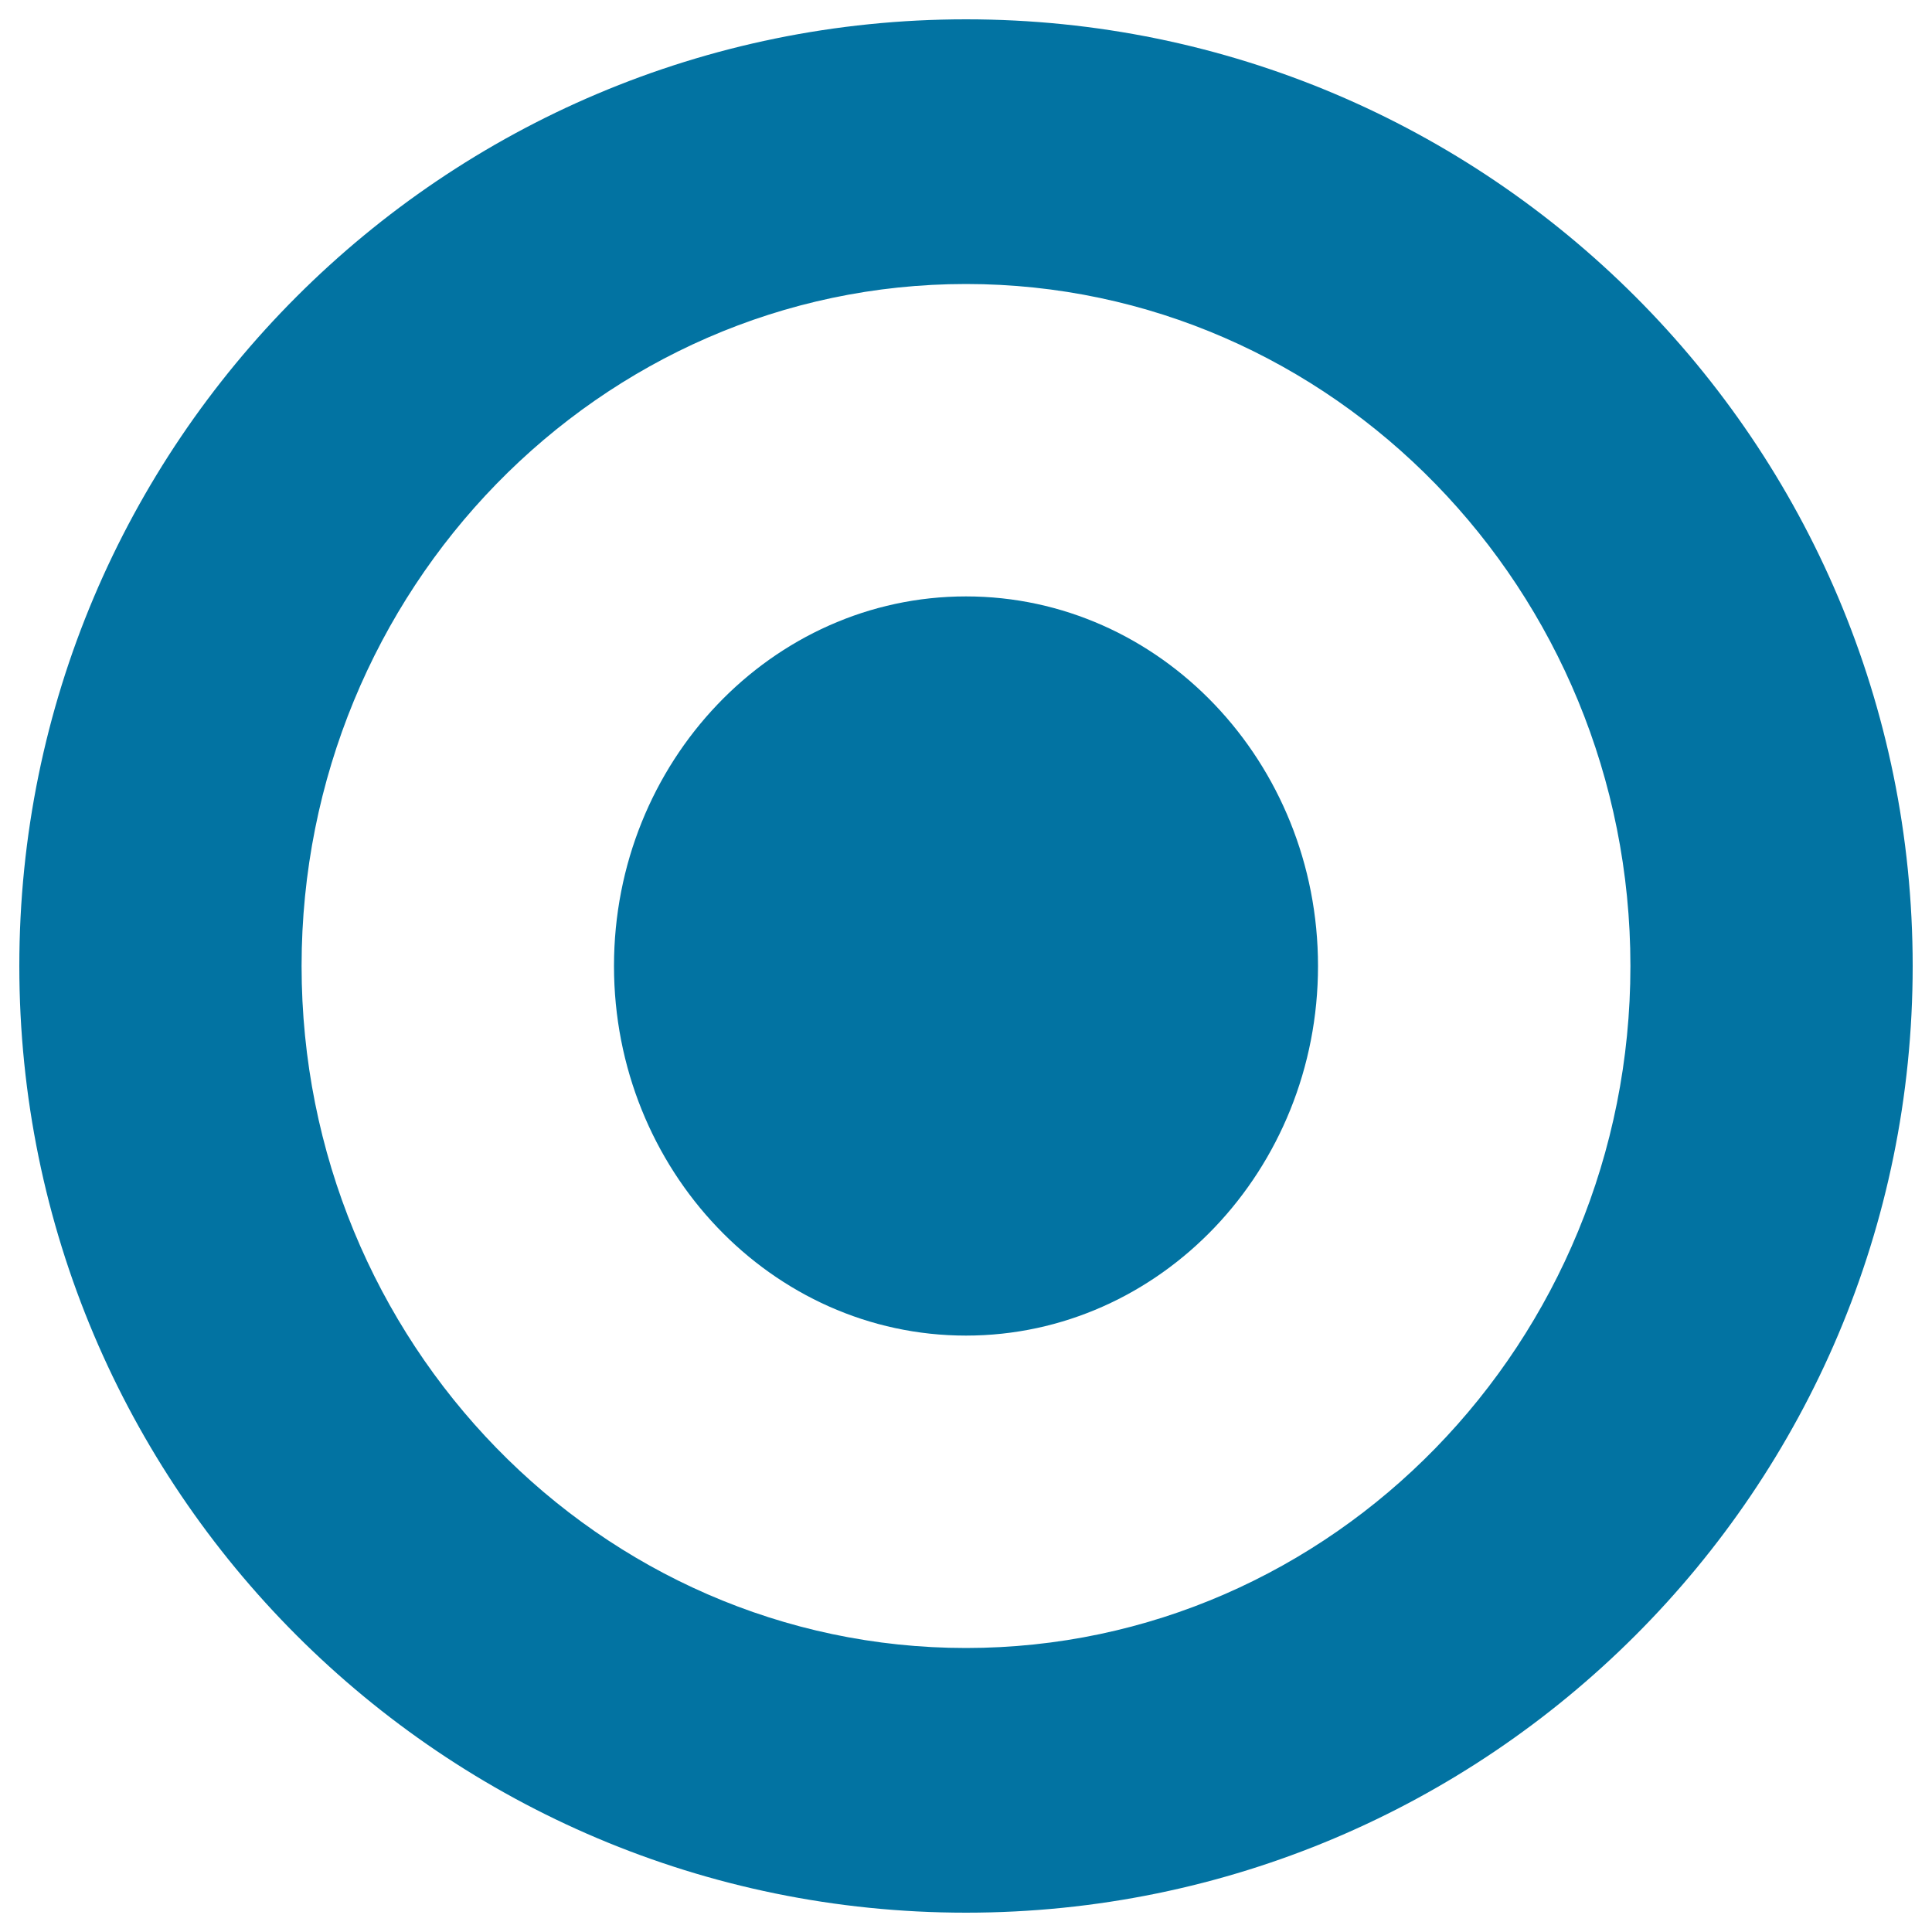
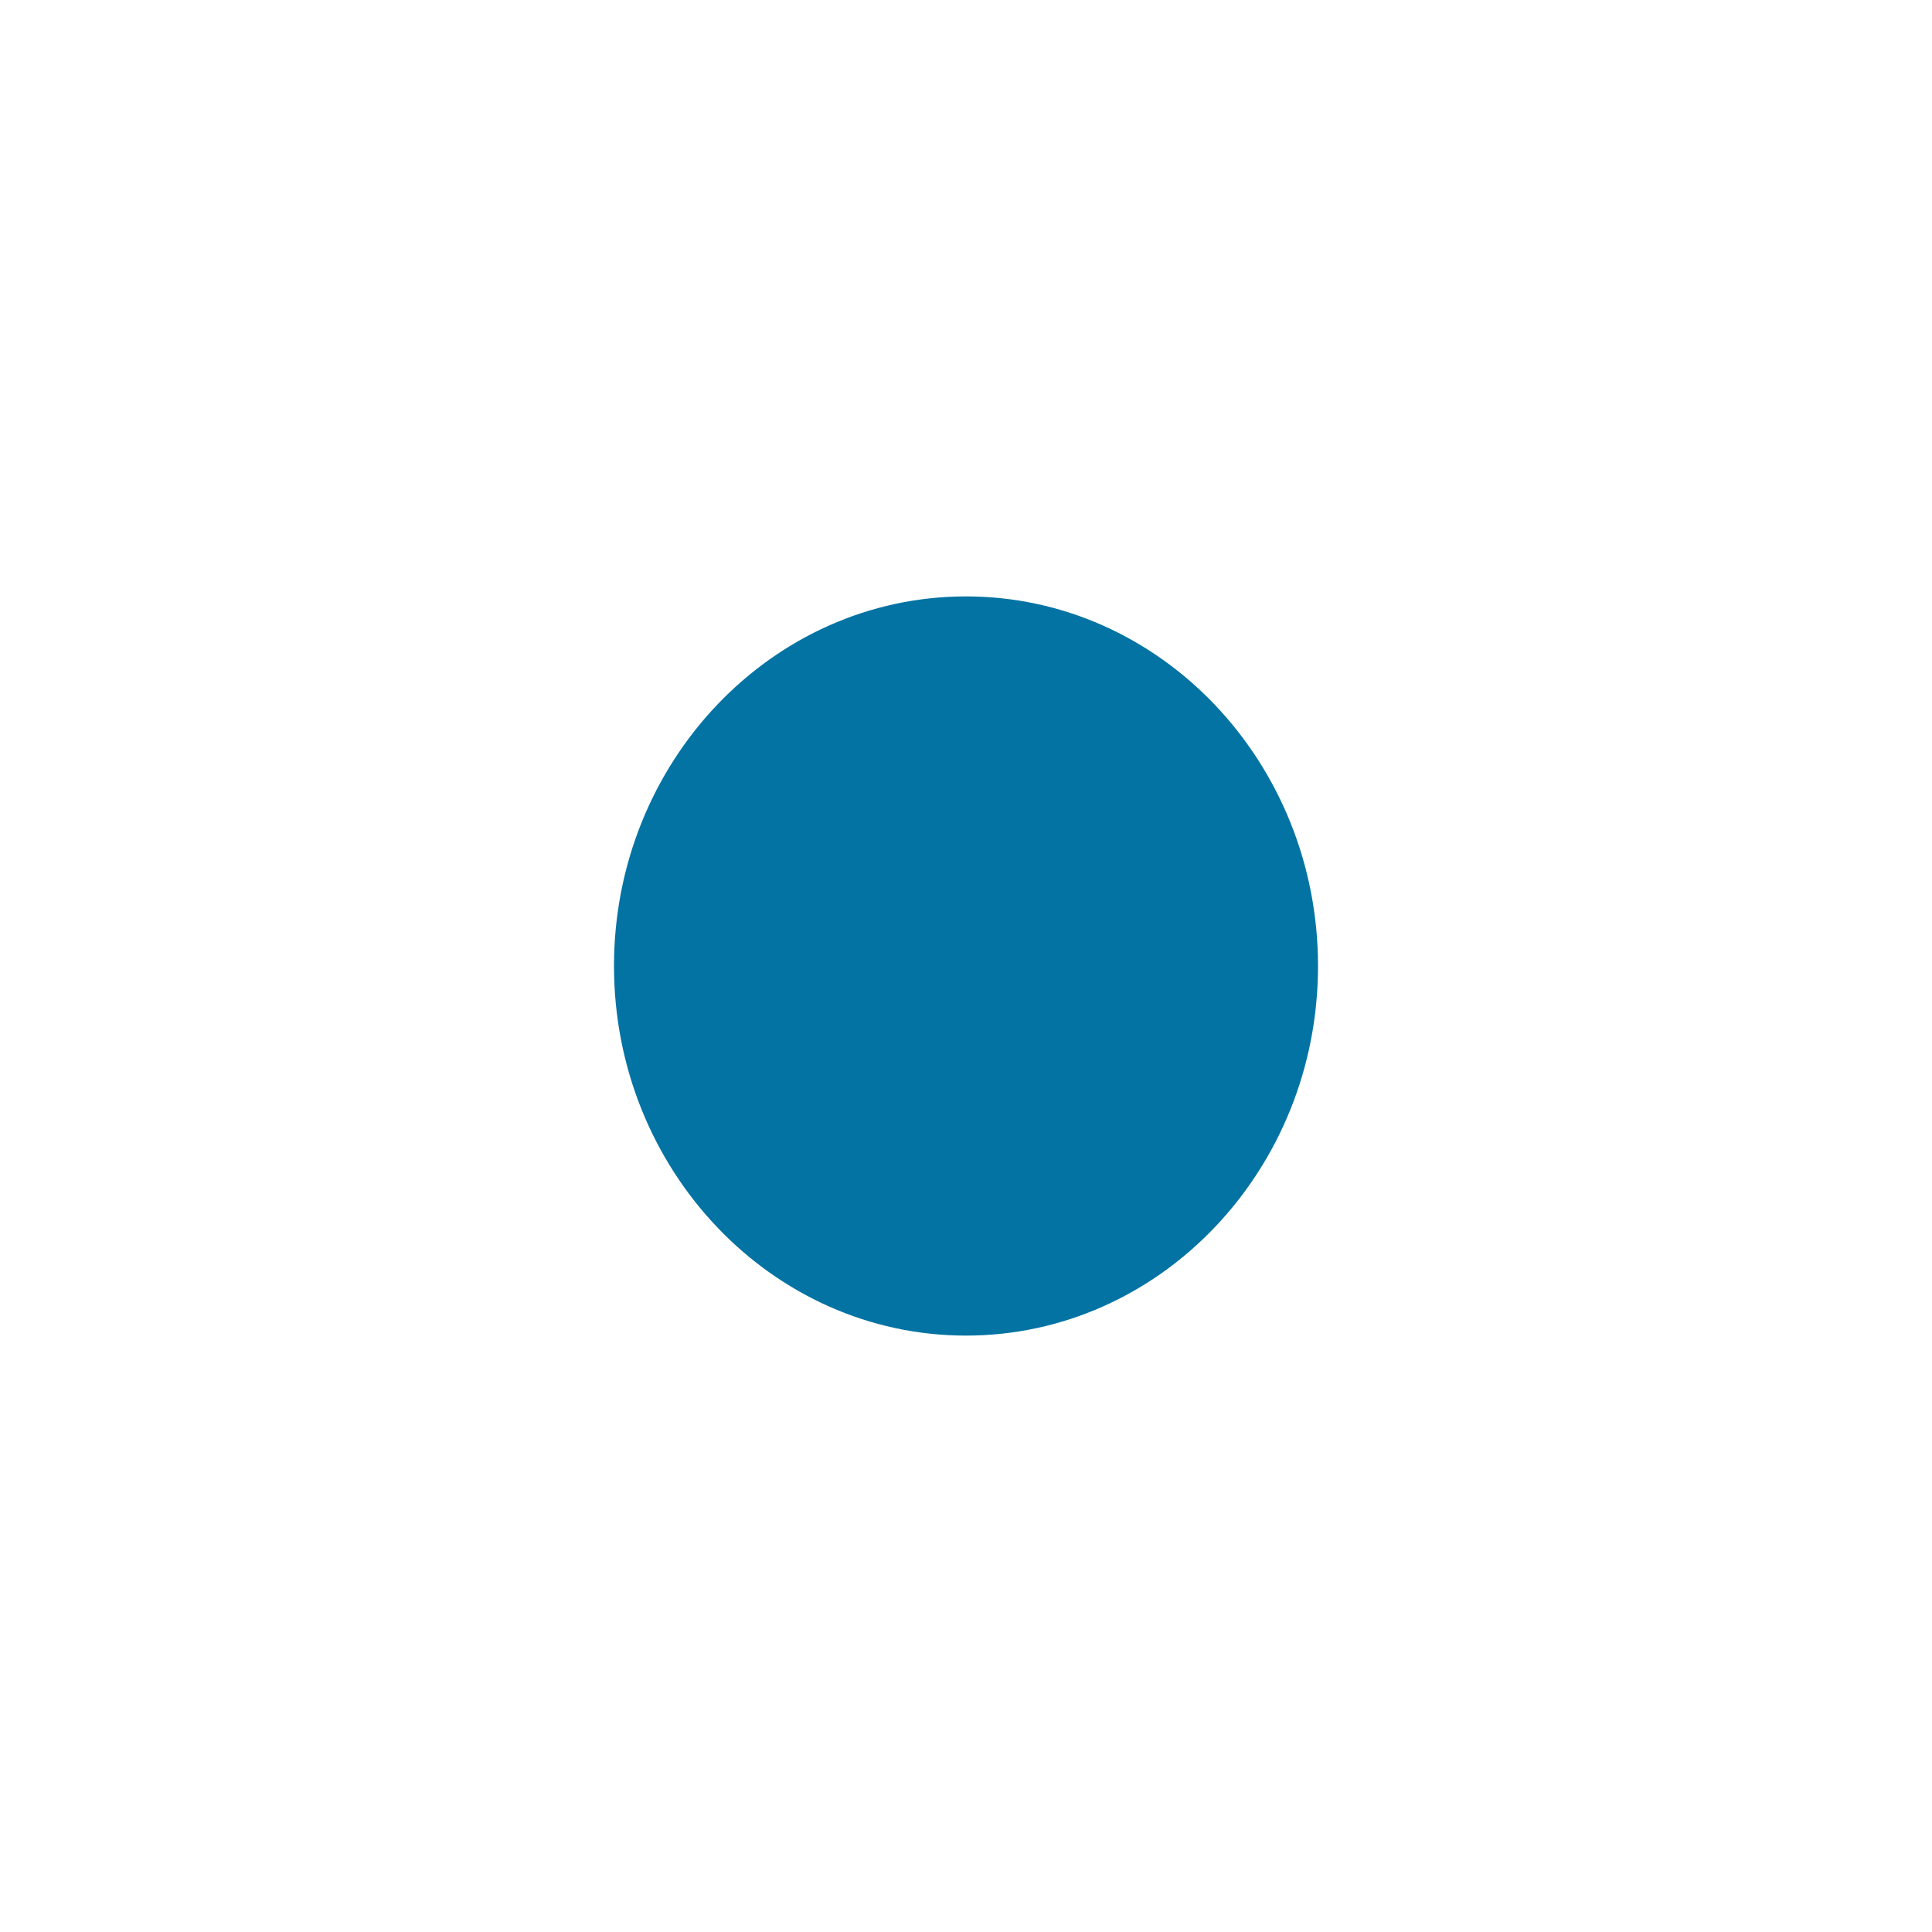
<svg xmlns="http://www.w3.org/2000/svg" viewBox="0 0 1000 1000" style="fill:#0273a2">
  <title>Orkut Logo SVG icon</title>
  <g>
    <g>
      <path d="M500,308.7c-100.5,0-182.2,85.8-182.2,191.3c0,105.5,81.7,191.3,182.2,191.3c100.5,0,182.2-85.8,182.2-191.3C682.2,394.5,600.5,308.7,500,308.7z" />
-       <path d="M500,10C229.4,10,10,229.4,10,500c0,270.6,219.4,490,490,490s490-219.4,490-490C990,229.4,770.6,10,500,10z M500,853c-189.6,0-343.9-158.4-343.9-353c0-194.7,154.3-353,343.9-353c189.6,0,343.9,158.4,343.9,353C843.9,694.7,689.6,853,500,853z" />
    </g>
  </g>
</svg>